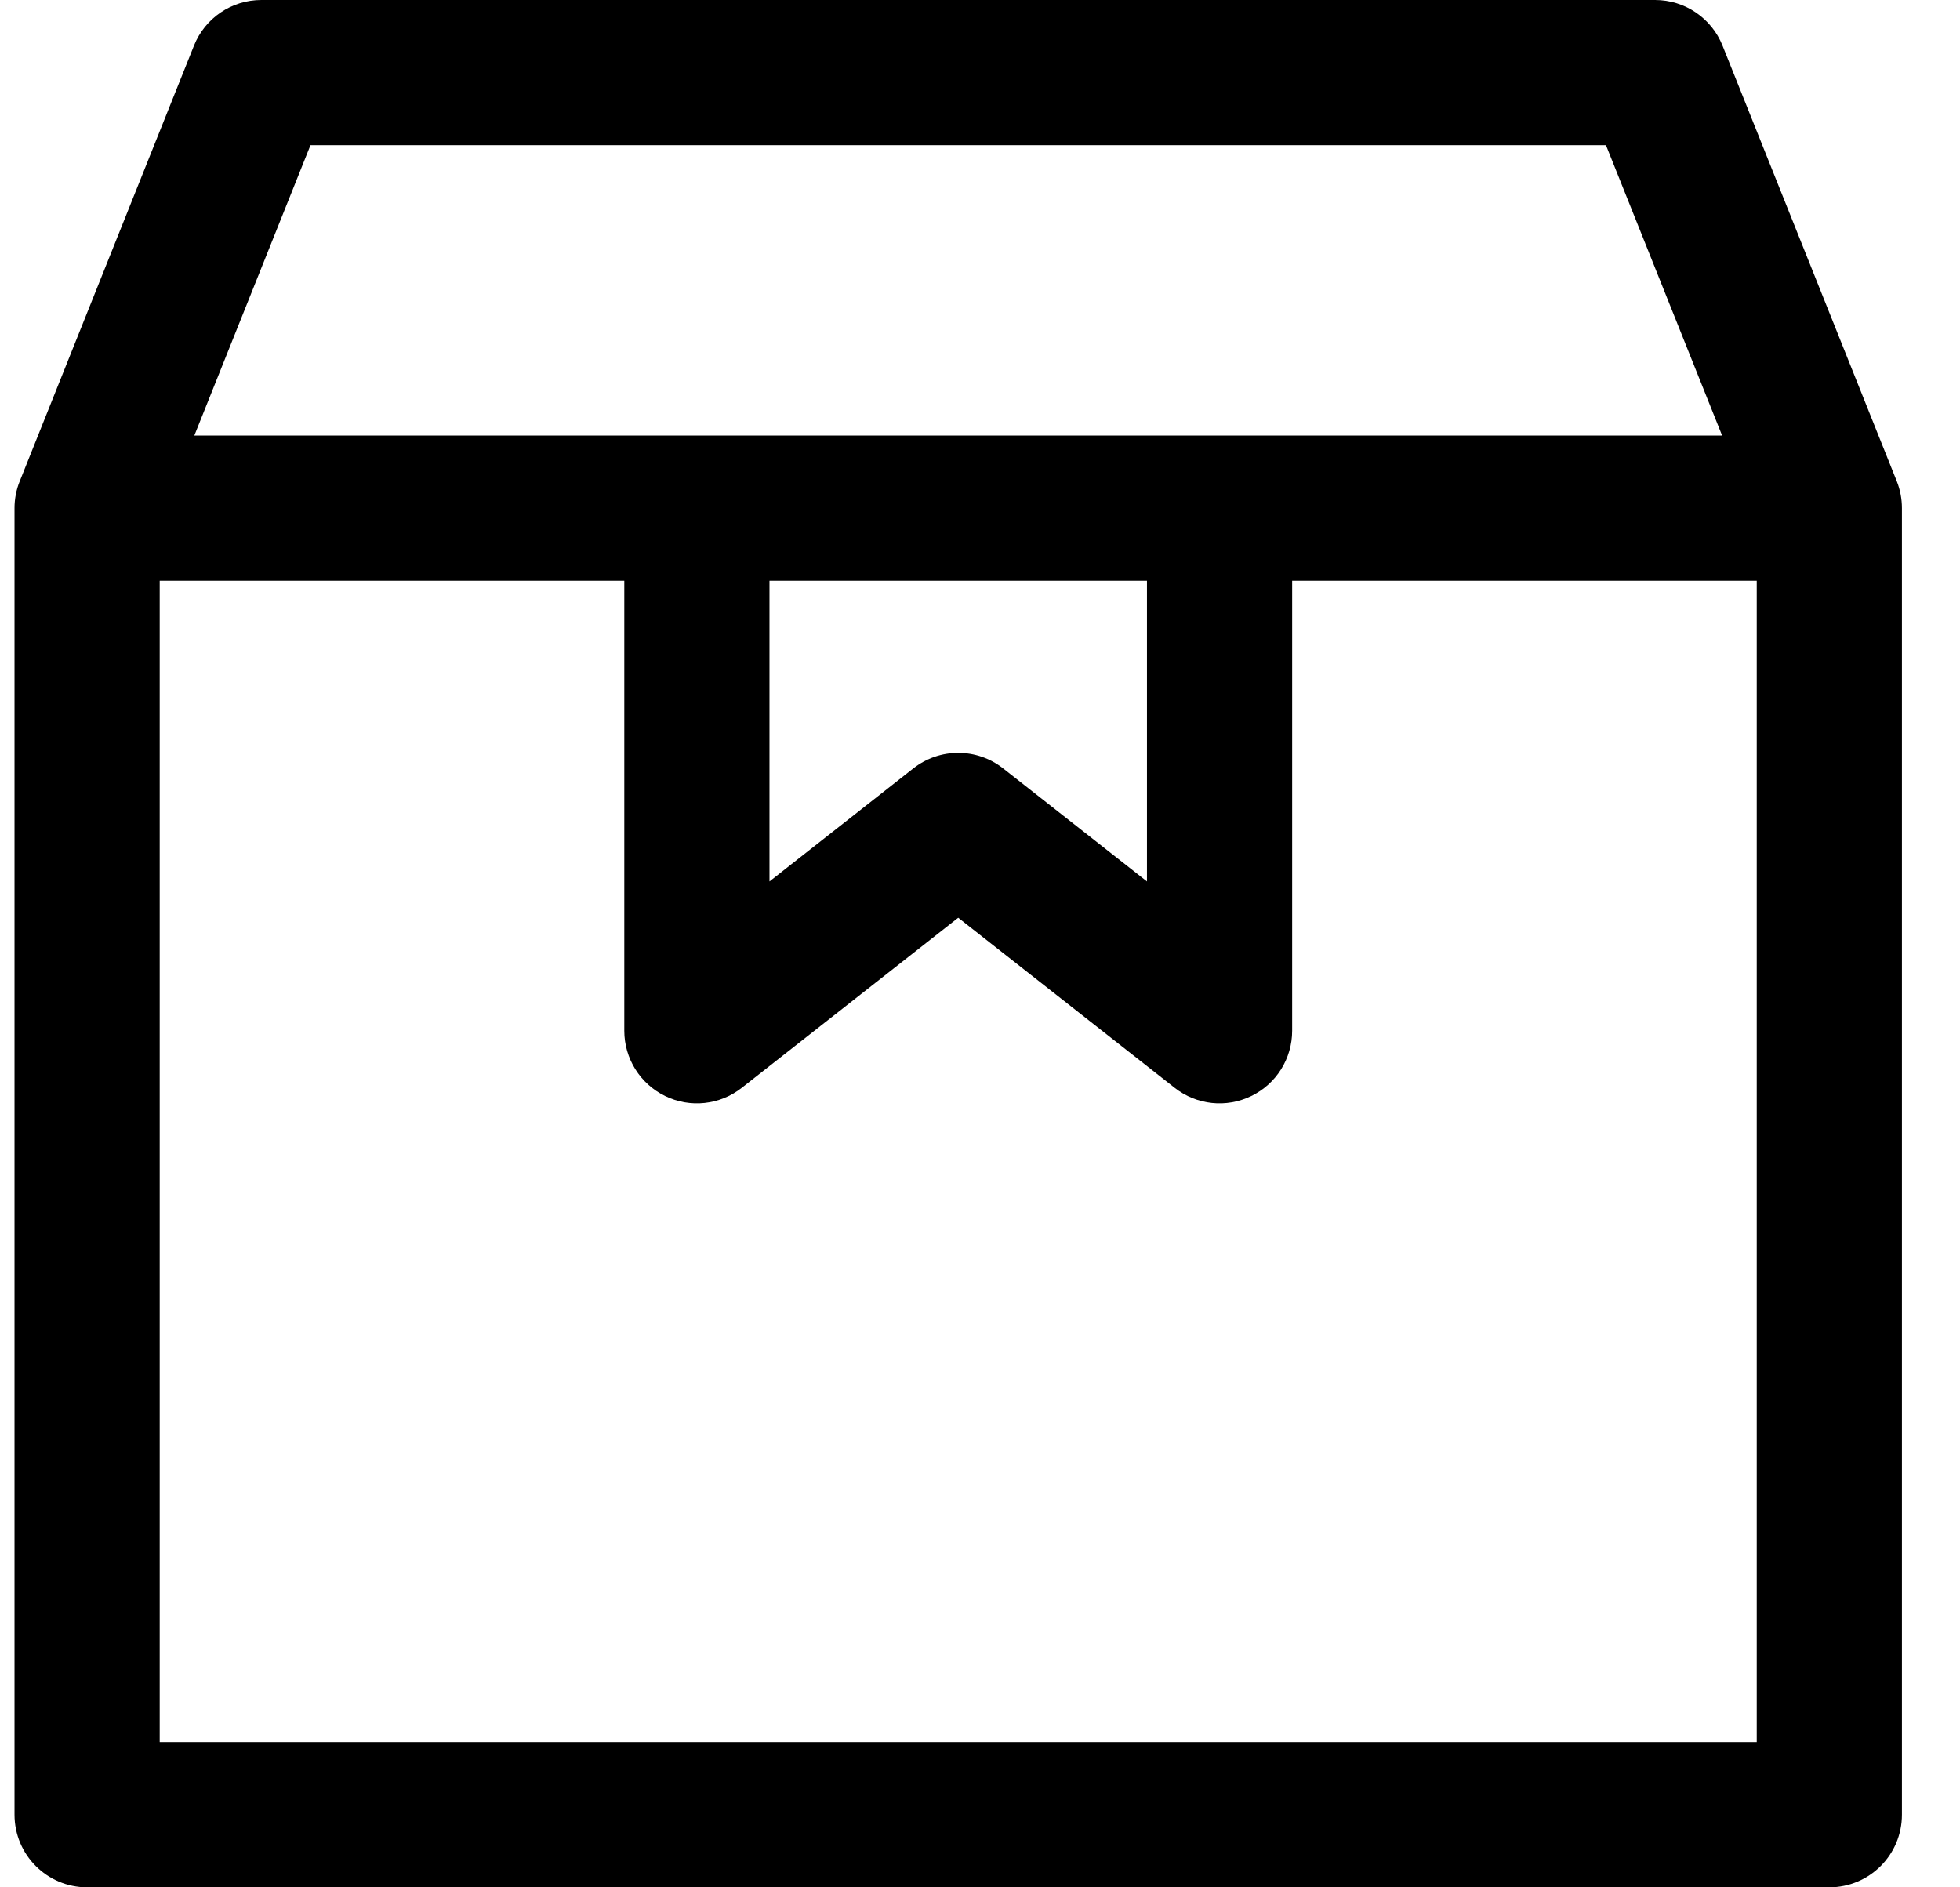
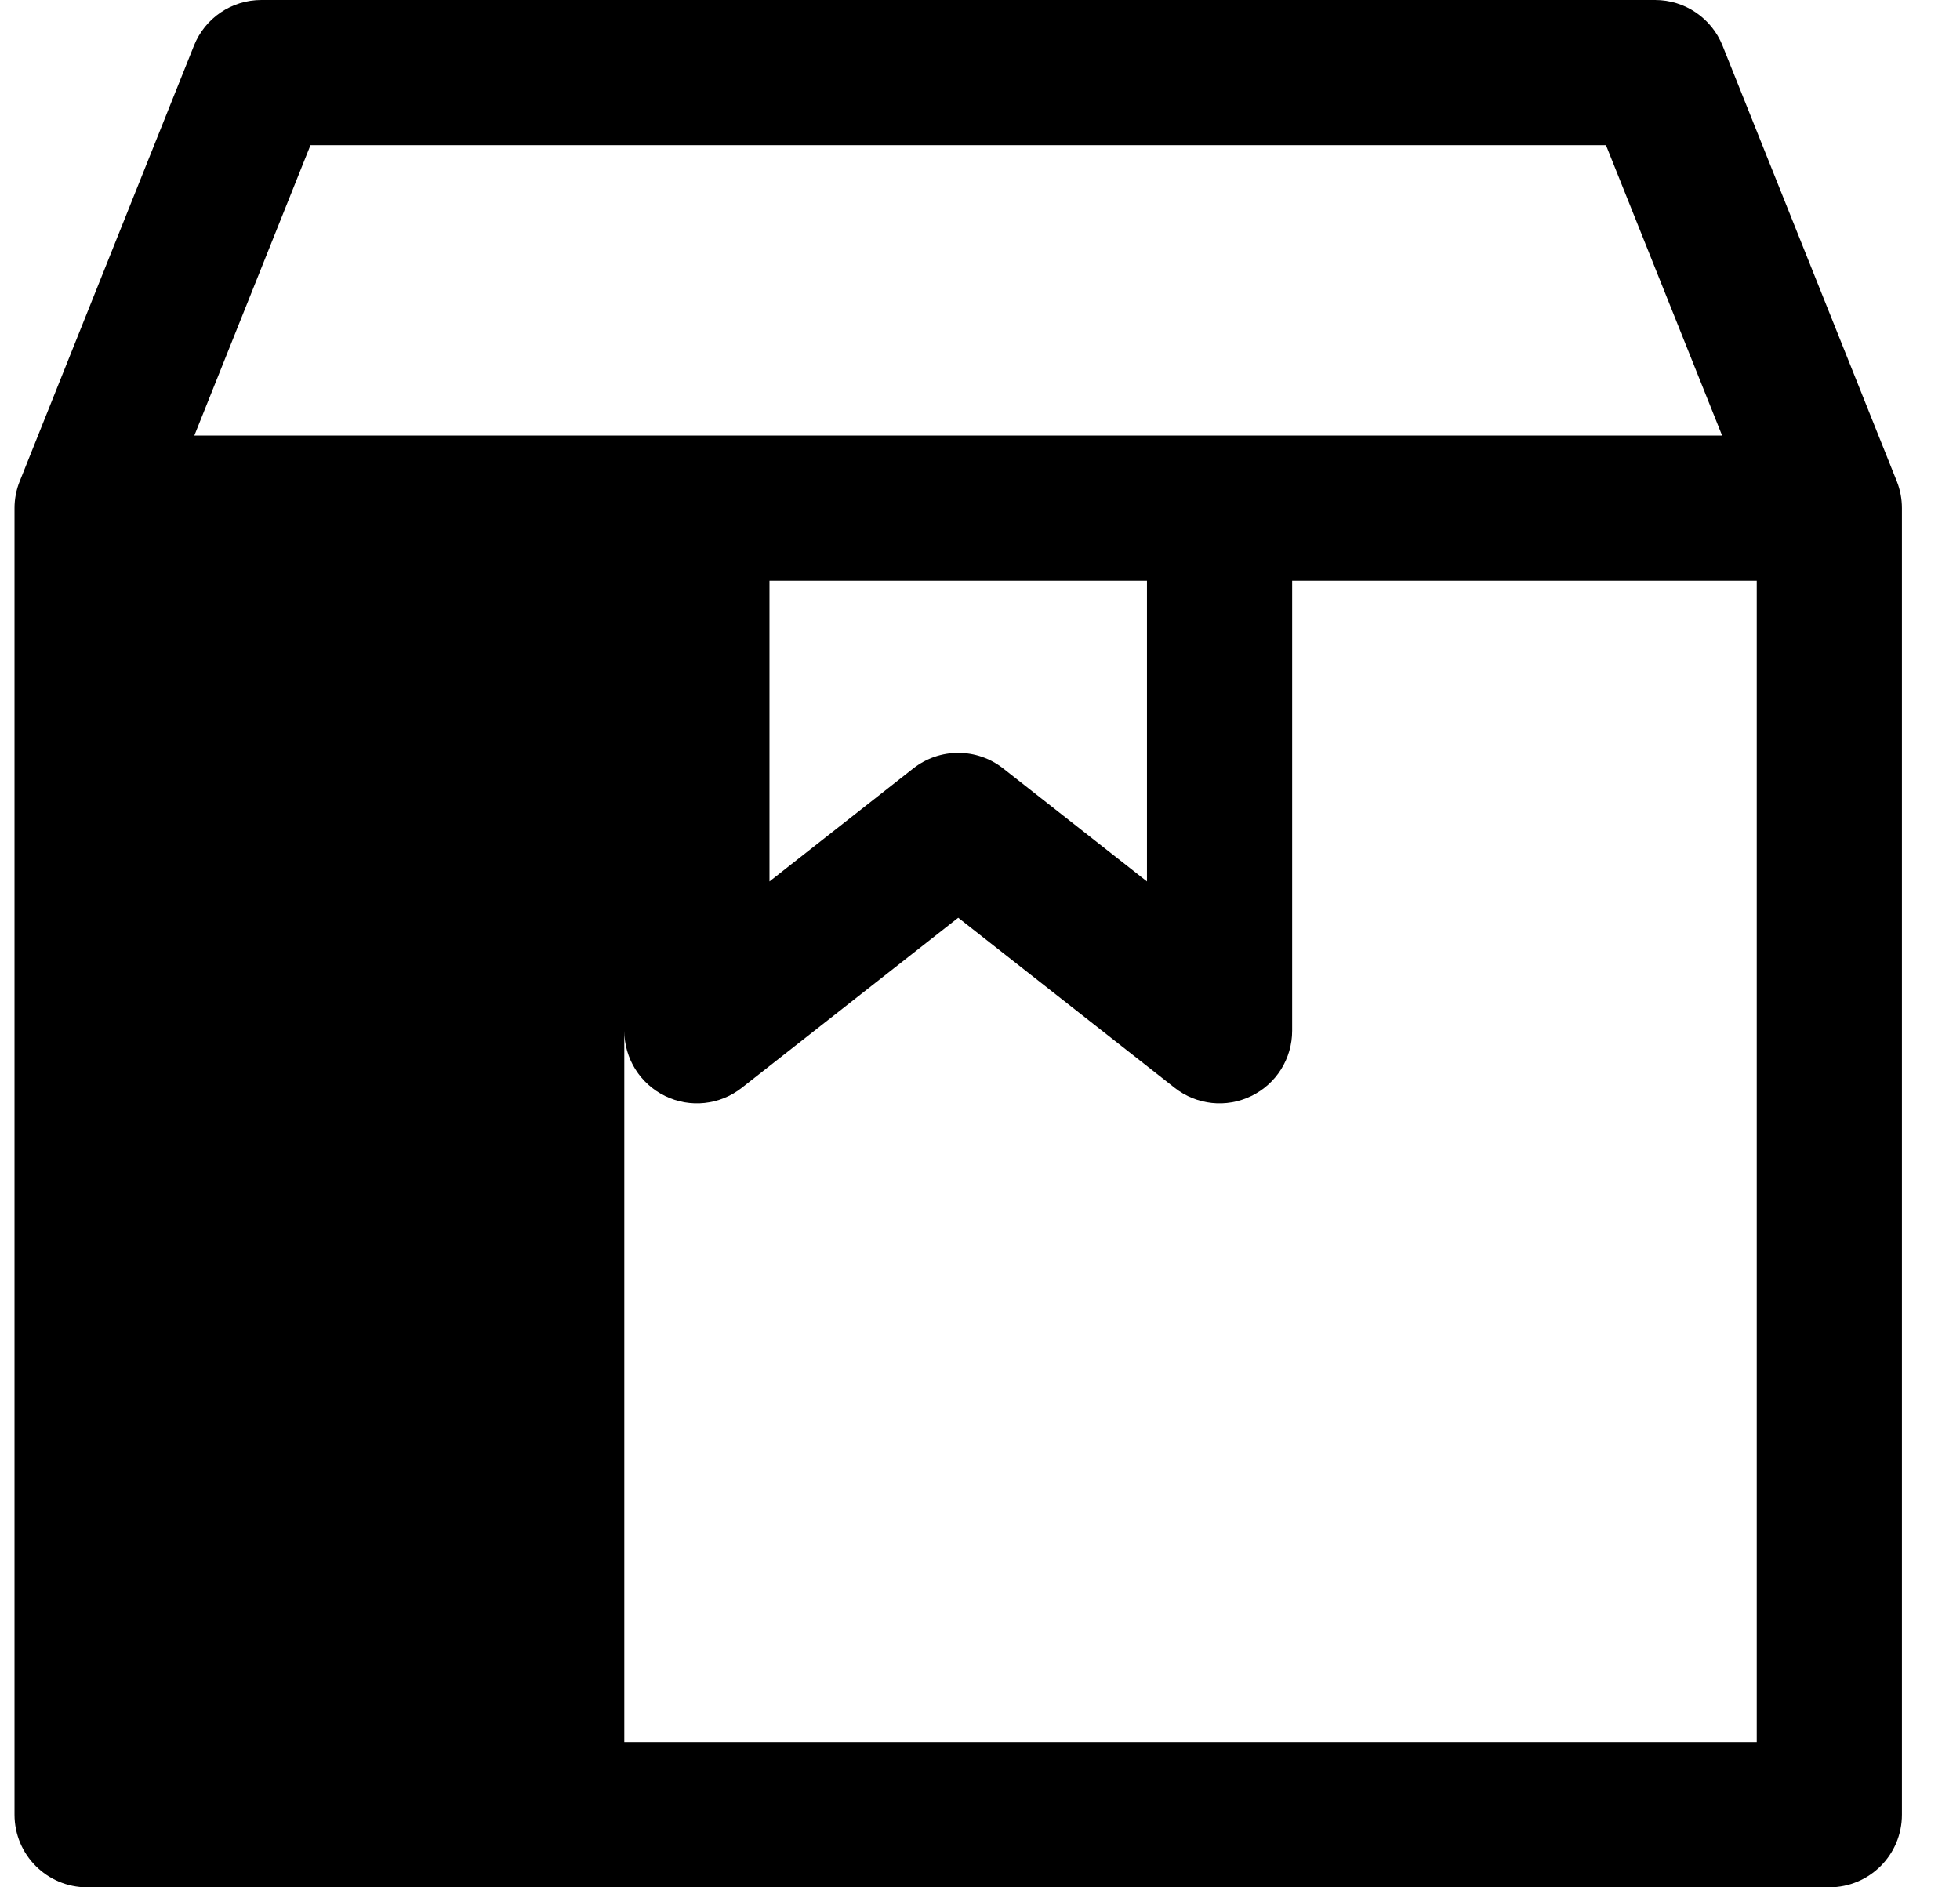
<svg xmlns="http://www.w3.org/2000/svg" width="27" height="26" viewBox="0 0 27 26" fill="none">
-   <path fill-rule="evenodd" clip-rule="evenodd" d="M2.672 0.629C2.824 0.249 3.191 0 3.6 0H22.8C23.209 0 23.577 0.249 23.729 0.629L26.129 6.629C26.176 6.747 26.2 6.873 26.2 7V25C26.2 25.552 25.753 26 25.2 26H1.2C0.648 26 0.2 25.552 0.2 25V7C0.2 6.873 0.224 6.747 0.272 6.629L2.672 0.629ZM4.277 2L2.677 6H23.723L22.123 2H4.277ZM24.2 8H17.8V14.2C17.8 14.583 17.582 14.932 17.237 15.099C16.893 15.267 16.483 15.223 16.182 14.986L13.2 12.643L10.218 14.986C9.917 15.223 9.507 15.267 9.163 15.099C8.819 14.932 8.6 14.583 8.6 14.2V8H2.2V24H24.2V8ZM10.6 8V12.143L12.582 10.585C12.945 10.3 13.455 10.3 13.818 10.585L15.8 12.143V8H10.6Z" fill="black" />
+   <path fill-rule="evenodd" clip-rule="evenodd" d="M2.672 0.629C2.824 0.249 3.191 0 3.6 0H22.8C23.209 0 23.577 0.249 23.729 0.629L26.129 6.629C26.176 6.747 26.2 6.873 26.2 7V25C26.2 25.552 25.753 26 25.2 26H1.2C0.648 26 0.2 25.552 0.2 25V7C0.2 6.873 0.224 6.747 0.272 6.629L2.672 0.629ZM4.277 2L2.677 6H23.723L22.123 2H4.277ZM24.2 8H17.8V14.2C17.8 14.583 17.582 14.932 17.237 15.099C16.893 15.267 16.483 15.223 16.182 14.986L13.2 12.643L10.218 14.986C9.917 15.223 9.507 15.267 9.163 15.099C8.819 14.932 8.6 14.583 8.6 14.2V8V24H24.2V8ZM10.6 8V12.143L12.582 10.585C12.945 10.3 13.455 10.3 13.818 10.585L15.8 12.143V8H10.6Z" fill="black" />
</svg>